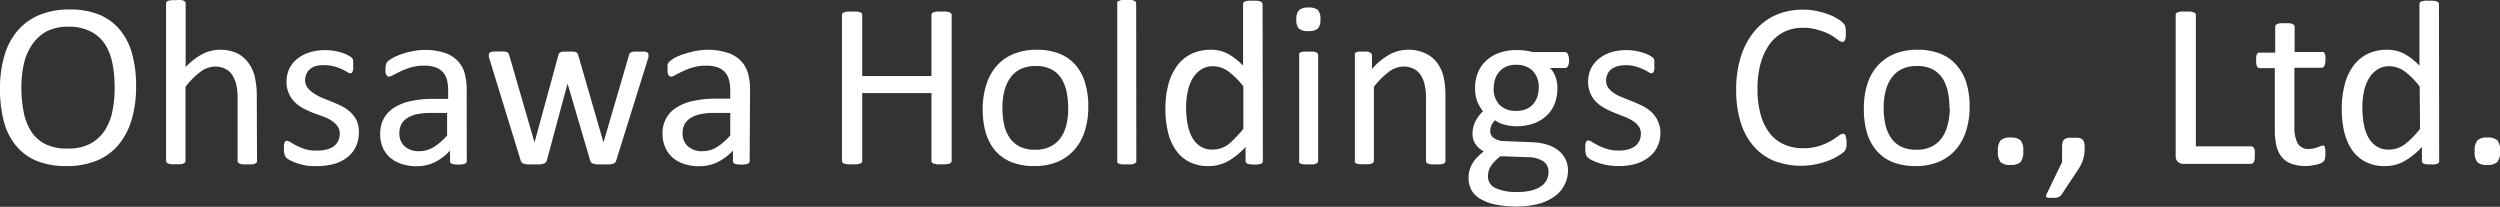
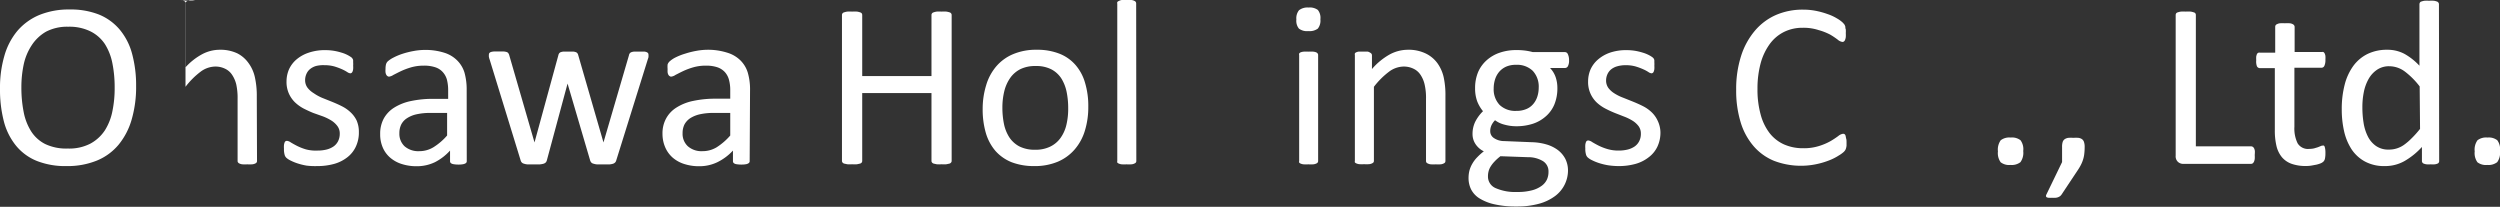
<svg xmlns="http://www.w3.org/2000/svg" viewBox="0 0 332.08 27.47">
  <rect x="0" y="0" width="332.08" height="27.47" fill="#333333" stroke="none" />
  <defs>
    <style>.cls-1{fill:#fff;}</style>
  </defs>
  <g id="Layer_2" data-name="Layer 2">
    <g id="Layer_1-2" data-name="Layer 1">
      <path class="cls-1" d="M18.08,11.42a15.47,15.47,0,0,1-.58,4.42,9.31,9.31,0,0,1-1.73,3.36,7.41,7.41,0,0,1-2.88,2.12,10.31,10.31,0,0,1-4.05.74,10.25,10.25,0,0,1-3.94-.68,6.91,6.91,0,0,1-2.75-2A8.5,8.5,0,0,1,.53,16.19,16.84,16.84,0,0,1,0,11.77,15.12,15.12,0,0,1,.58,7.42,9,9,0,0,1,2.31,4.1,7.79,7.79,0,0,1,5.2,2a10.34,10.34,0,0,1,4.05-.74,10.25,10.25,0,0,1,3.89.67,7.14,7.14,0,0,1,2.76,2,8.39,8.39,0,0,1,1.64,3.19A16,16,0,0,1,18.08,11.42Zm-2.85.19a16.11,16.11,0,0,0-.3-3.2,7.42,7.42,0,0,0-1-2.56A4.93,4.93,0,0,0,12,4.16a6.32,6.32,0,0,0-2.93-.61,6.09,6.09,0,0,0-2.94.65A5.6,5.6,0,0,0,4.22,6,7.47,7.47,0,0,0,3.16,8.51a14.52,14.52,0,0,0-.32,3.07,16.72,16.72,0,0,0,.3,3.28,7.41,7.41,0,0,0,1,2.59A4.77,4.77,0,0,0,6,19.13a6.47,6.47,0,0,0,3,.6,6.08,6.08,0,0,0,3-.65,5.36,5.36,0,0,0,1.94-1.78,7.44,7.44,0,0,0,1-2.58A14.84,14.84,0,0,0,15.23,11.61Z" />
-       <path class="cls-1" d="M34.14,21.38a.37.37,0,0,1-.06.21.54.54,0,0,1-.2.14,1.22,1.22,0,0,1-.4.1,5.22,5.22,0,0,1-.62,0,5.6,5.6,0,0,1-.64,0,1.09,1.09,0,0,1-.39-.1.47.47,0,0,1-.2-.14.31.31,0,0,1-.07-.21V13.14a8.46,8.46,0,0,0-.18-1.94,4,4,0,0,0-.55-1.26,2.27,2.27,0,0,0-.93-.81,2.92,2.92,0,0,0-1.32-.29,3.33,3.33,0,0,0-1.94.69,10.38,10.38,0,0,0-2,2v9.83a.37.37,0,0,1-.06.21.59.59,0,0,1-.21.14,1.09,1.09,0,0,1-.39.1,5.48,5.48,0,0,1-.64,0,5.22,5.22,0,0,1-.62,0,1.22,1.22,0,0,1-.4-.1.41.41,0,0,1-.2-.14.37.37,0,0,1-.06-.21V.5a.4.4,0,0,1,.06-.22.36.36,0,0,1,.2-.15,1.22,1.22,0,0,1,.4-.1,5.22,5.22,0,0,1,.62,0A5.48,5.48,0,0,1,24,0a1.09,1.09,0,0,1,.39.1.49.49,0,0,1,.21.15.4.4,0,0,1,.06.22V8.92a8.32,8.32,0,0,1,2.23-1.74,5,5,0,0,1,2.27-.57,5.27,5.27,0,0,1,2.37.48A4.13,4.13,0,0,1,33,8.36a4.93,4.93,0,0,1,.85,1.87,11.21,11.21,0,0,1,.26,2.58Z" />
+       <path class="cls-1" d="M34.14,21.38a.37.37,0,0,1-.06.21.54.54,0,0,1-.2.14,1.22,1.22,0,0,1-.4.1,5.22,5.22,0,0,1-.62,0,5.6,5.6,0,0,1-.64,0,1.09,1.09,0,0,1-.39-.1.47.47,0,0,1-.2-.14.31.31,0,0,1-.07-.21V13.14a8.46,8.46,0,0,0-.18-1.94,4,4,0,0,0-.55-1.26,2.27,2.27,0,0,0-.93-.81,2.92,2.92,0,0,0-1.32-.29,3.33,3.33,0,0,0-1.94.69,10.38,10.38,0,0,0-2,2v9.83V.5a.4.4,0,0,1,.06-.22.36.36,0,0,1,.2-.15,1.22,1.22,0,0,1,.4-.1,5.22,5.22,0,0,1,.62,0A5.48,5.48,0,0,1,24,0a1.09,1.09,0,0,1,.39.1.49.49,0,0,1,.21.15.4.4,0,0,1,.06.22V8.92a8.32,8.32,0,0,1,2.23-1.74,5,5,0,0,1,2.27-.57,5.27,5.27,0,0,1,2.37.48A4.13,4.13,0,0,1,33,8.36a4.93,4.93,0,0,1,.85,1.87,11.21,11.21,0,0,1,.26,2.58Z" />
      <path class="cls-1" d="M47.67,17.55a4.37,4.37,0,0,1-.4,1.92,3.81,3.81,0,0,1-1.13,1.42,5.06,5.06,0,0,1-1.75.88,8.24,8.24,0,0,1-2.23.29A9.32,9.32,0,0,1,40.73,22a8.38,8.38,0,0,1-1.22-.3,6.42,6.42,0,0,1-.92-.38,2.28,2.28,0,0,1-.54-.35.83.83,0,0,1-.25-.44,2.59,2.59,0,0,1-.08-.76,3.43,3.43,0,0,1,0-.5,1.59,1.59,0,0,1,.08-.33.35.35,0,0,1,.13-.18.33.33,0,0,1,.2-.05,1.1,1.1,0,0,1,.5.21c.23.14.5.29.83.46a7.32,7.32,0,0,0,1.17.46A5.12,5.12,0,0,0,42.2,20a4.8,4.8,0,0,0,1.19-.14,2.86,2.86,0,0,0,.92-.41,1.92,1.92,0,0,0,.6-.7,2.2,2.2,0,0,0,.22-1,1.63,1.63,0,0,0-.31-1A3,3,0,0,0,44,16a6.59,6.59,0,0,0-1.13-.55L41.6,15c-.44-.18-.87-.38-1.3-.6a5.19,5.19,0,0,1-1.13-.82,3.81,3.81,0,0,1-.8-1.16,3.76,3.76,0,0,1-.31-1.61,4.06,4.06,0,0,1,.32-1.58,3.81,3.81,0,0,1,1-1.33A4.82,4.82,0,0,1,41,7a6.6,6.6,0,0,1,2.24-.34,7,7,0,0,1,1.12.09,7.69,7.69,0,0,1,1,.24,4.42,4.42,0,0,1,.77.3,4.23,4.23,0,0,1,.49.29.69.69,0,0,1,.21.22.49.49,0,0,1,.08.21c0,.08,0,.18,0,.29a2.62,2.62,0,0,1,0,.42,3.17,3.17,0,0,1,0,.46,1.14,1.14,0,0,1-.08.32.38.38,0,0,1-.13.18.27.27,0,0,1-.17.06.9.9,0,0,1-.41-.17,5.28,5.28,0,0,0-.69-.37,8.36,8.36,0,0,0-1-.37,4.66,4.66,0,0,0-1.3-.17A4,4,0,0,0,42,8.76a2.26,2.26,0,0,0-.82.42,1.7,1.7,0,0,0-.48.65,2,2,0,0,0-.17.81,1.67,1.67,0,0,0,.31,1,2.92,2.92,0,0,0,.82.73A6.05,6.05,0,0,0,42.8,13l1.3.52c.44.18.88.37,1.31.59a4.81,4.81,0,0,1,1.15.8A3.66,3.66,0,0,1,47.37,16,3.76,3.76,0,0,1,47.67,17.55Z" />
      <path class="cls-1" d="M62,21.39a.32.32,0,0,1-.12.28,1,1,0,0,1-.35.14,3.21,3.21,0,0,1-.64.05,3.52,3.52,0,0,1-.64-.05.82.82,0,0,1-.36-.14.35.35,0,0,1-.11-.28V20a7,7,0,0,1-2,1.54,5.51,5.51,0,0,1-2.4.54,6.34,6.34,0,0,1-2-.29,4.33,4.33,0,0,1-1.53-.83,3.7,3.7,0,0,1-1-1.35,4.33,4.33,0,0,1-.35-1.81,4.21,4.21,0,0,1,.48-2.06,4,4,0,0,1,1.39-1.45,6.78,6.78,0,0,1,2.22-.87,14,14,0,0,1,3-.29h1.94V12a5.63,5.63,0,0,0-.17-1.44,2.48,2.48,0,0,0-.56-1,2.28,2.28,0,0,0-1-.63,4.59,4.59,0,0,0-1.5-.21,6,6,0,0,0-1.71.23,9.56,9.56,0,0,0-1.33.5c-.38.18-.7.35-1,.5a1.4,1.4,0,0,1-.57.23.34.34,0,0,1-.22-.07.47.47,0,0,1-.16-.18.93.93,0,0,1-.1-.32,2,2,0,0,1,0-.43,2.53,2.53,0,0,1,.06-.62.86.86,0,0,1,.26-.43,3.65,3.65,0,0,1,.73-.48,7.9,7.9,0,0,1,1.19-.5,11.26,11.26,0,0,1,1.47-.37,8.61,8.61,0,0,1,1.61-.15A8.34,8.34,0,0,1,59,7,4.16,4.16,0,0,1,60.7,8a3.88,3.88,0,0,1,1,1.65,8.3,8.3,0,0,1,.29,2.3ZM59.39,15h-2.2a8.34,8.34,0,0,0-1.85.18,3.83,3.83,0,0,0-1.29.53,2.16,2.16,0,0,0-.76.84,2.58,2.58,0,0,0-.24,1.14,2.27,2.27,0,0,0,.69,1.74,2.77,2.77,0,0,0,1.95.65,3.58,3.58,0,0,0,1.88-.52A8,8,0,0,0,59.39,18Z" />
      <path class="cls-1" d="M86.14,7.28a1.57,1.57,0,0,1,0,.27c0,.1-.06.23-.11.39L81.86,21.3a.63.63,0,0,1-.15.28.7.7,0,0,1-.28.17,2.27,2.27,0,0,1-.49.09l-.78,0c-.33,0-.6,0-.82,0a2.08,2.08,0,0,1-.52-.1.55.55,0,0,1-.29-.17.72.72,0,0,1-.14-.26l-3-10.21,0-.14,0,.14L72.64,21.3a.63.63,0,0,1-.15.28.72.72,0,0,1-.3.17,2.88,2.88,0,0,1-.53.09l-.78,0c-.33,0-.59,0-.79,0a1.91,1.91,0,0,1-.5-.1.55.55,0,0,1-.29-.17.6.6,0,0,1-.14-.26L65.05,7.94a2.43,2.43,0,0,1-.11-.39,1.57,1.57,0,0,1,0-.27A.41.41,0,0,1,65,7.05a.51.51,0,0,1,.21-.14,1.71,1.71,0,0,1,.4-.07h.61l.7,0a1.64,1.64,0,0,1,.41.08.41.41,0,0,1,.2.16.9.9,0,0,1,.11.24L71,18.92l0,.14,0-.14L74.17,7.33a.67.67,0,0,1,.1-.24.49.49,0,0,1,.21-.16,1.66,1.66,0,0,1,.39-.08l.63,0,.62,0a1.46,1.46,0,0,1,.38.08.46.46,0,0,1,.2.15.64.64,0,0,1,.1.22l3.36,11.62,0,.14v-.14L83.55,7.33a.53.53,0,0,1,.1-.24.47.47,0,0,1,.22-.16,1.65,1.65,0,0,1,.4-.08l.67,0h.6a1.07,1.07,0,0,1,.36.08.49.49,0,0,1,.19.14A.45.45,0,0,1,86.14,7.28Z" />
      <path class="cls-1" d="M99.58,21.39a.31.31,0,0,1-.13.28.89.89,0,0,1-.34.14,3.36,3.36,0,0,1-.64.05,3.65,3.65,0,0,1-.65-.05.77.77,0,0,1-.35-.14.35.35,0,0,1-.11-.28V20a7,7,0,0,1-2.06,1.54,5.46,5.46,0,0,1-2.39.54,6.34,6.34,0,0,1-2-.29,4.33,4.33,0,0,1-1.53-.83,3.85,3.85,0,0,1-1-1.35A4.49,4.49,0,0,1,88,17.78a4.1,4.1,0,0,1,.49-2.06,3.93,3.93,0,0,1,1.39-1.45,6.6,6.6,0,0,1,2.22-.87,13.84,13.84,0,0,1,3-.29H97V12a5.2,5.2,0,0,0-.18-1.44,2.47,2.47,0,0,0-.55-1,2.41,2.41,0,0,0-1-.63,4.68,4.68,0,0,0-1.5-.21,6,6,0,0,0-1.71.23,9.1,9.1,0,0,0-1.33.5c-.38.18-.7.35-1,.5a1.3,1.3,0,0,1-.57.23.31.31,0,0,1-.21-.07.49.49,0,0,1-.17-.18.93.93,0,0,1-.1-.32,2.9,2.9,0,0,1,0-.43,3.28,3.28,0,0,1,0-.62A1,1,0,0,1,89,8.11a3.37,3.37,0,0,1,.73-.48A7.75,7.75,0,0,1,91,7.13a11.26,11.26,0,0,1,1.47-.37A8.69,8.69,0,0,1,94,6.61,8.45,8.45,0,0,1,96.61,7a4.22,4.22,0,0,1,1.72,1,3.86,3.86,0,0,1,1,1.65,7.92,7.92,0,0,1,.3,2.3ZM97,15H94.81a8.24,8.24,0,0,0-1.84.18,4,4,0,0,0-1.3.53,2.33,2.33,0,0,0-.76.84,2.58,2.58,0,0,0-.24,1.14,2.24,2.24,0,0,0,.7,1.74,2.74,2.74,0,0,0,1.94.65,3.59,3.59,0,0,0,1.89-.52A8.27,8.27,0,0,0,97,18Z" />
      <path class="cls-1" d="M126.41,21.36a.34.34,0,0,1-.07.22.44.44,0,0,1-.21.15l-.42.09a3.77,3.77,0,0,1-.63,0,4,4,0,0,1-.66,0l-.4-.09a.43.43,0,0,1-.22-.15.34.34,0,0,1-.07-.22v-9h-9.2v9a.4.4,0,0,1-.06.22.47.47,0,0,1-.22.15l-.41.09a4,4,0,0,1-.65,0,3.9,3.9,0,0,1-.64,0l-.42-.09a.43.43,0,0,1-.22-.15.34.34,0,0,1-.07-.22V2a.36.36,0,0,1,.07-.22.37.37,0,0,1,.22-.14,2.17,2.17,0,0,1,.42-.1,5.45,5.45,0,0,1,.64,0,5.64,5.64,0,0,1,.65,0,2.23,2.23,0,0,1,.41.1.4.4,0,0,1,.22.14.43.43,0,0,1,.06.22v8.1h9.2V2a.36.36,0,0,1,.07-.22.37.37,0,0,1,.22-.14,2.1,2.1,0,0,1,.4-.1,5.54,5.54,0,0,1,.66,0,5.27,5.27,0,0,1,.63,0,2.61,2.61,0,0,1,.42.1.37.37,0,0,1,.21.14.36.36,0,0,1,.07.22Z" />
      <path class="cls-1" d="M144.56,14.19a10.58,10.58,0,0,1-.45,3.16,6.8,6.8,0,0,1-1.35,2.49,6.13,6.13,0,0,1-2.25,1.64,7.84,7.84,0,0,1-3.13.58,8.22,8.22,0,0,1-3-.51,5.71,5.71,0,0,1-2.15-1.5,6.46,6.46,0,0,1-1.28-2.39,11.15,11.15,0,0,1-.42-3.19A10.65,10.65,0,0,1,131,11.3a6.8,6.8,0,0,1,1.34-2.49,6,6,0,0,1,2.24-1.62,7.82,7.82,0,0,1,3.14-.58,8,8,0,0,1,3,.52,5.46,5.46,0,0,1,2.14,1.5A6.19,6.19,0,0,1,144.13,11,10.66,10.66,0,0,1,144.56,14.19Zm-2.67.17a10.7,10.7,0,0,0-.21-2.16,5.43,5.43,0,0,0-.7-1.78,3.53,3.53,0,0,0-1.33-1.21,4.36,4.36,0,0,0-2.08-.44,4.46,4.46,0,0,0-2,.4,3.69,3.69,0,0,0-1.36,1.15,5.27,5.27,0,0,0-.8,1.76,9.13,9.13,0,0,0-.26,2.22,10.72,10.72,0,0,0,.21,2.17,5.22,5.22,0,0,0,.71,1.77,3.64,3.64,0,0,0,1.34,1.21,4.45,4.45,0,0,0,2.08.44,4.36,4.36,0,0,0,2-.41,3.62,3.62,0,0,0,1.37-1.14,4.93,4.93,0,0,0,.79-1.75A9.12,9.12,0,0,0,141.89,14.36Z" />
      <path class="cls-1" d="M150.94,21.38a.37.37,0,0,1-.06.21.59.59,0,0,1-.21.14,1.09,1.09,0,0,1-.39.1,5.6,5.6,0,0,1-.64,0,5.22,5.22,0,0,1-.62,0,1.22,1.22,0,0,1-.4-.1.51.51,0,0,1-.21-.14.46.46,0,0,1,0-.21V.5a.51.51,0,0,1,0-.22.44.44,0,0,1,.21-.15A1.22,1.22,0,0,1,149,0a5.22,5.22,0,0,1,.62,0,5.6,5.6,0,0,1,.64,0,1.09,1.09,0,0,1,.39.1.49.49,0,0,1,.21.15.4.4,0,0,1,.06.22Z" />
-       <path class="cls-1" d="M167.75,21.38a.46.46,0,0,1-.05.21.32.32,0,0,1-.19.15,1.36,1.36,0,0,1-.35.09,4.87,4.87,0,0,1-1.08,0,1.34,1.34,0,0,1-.36-.09.35.35,0,0,1-.2-.15.31.31,0,0,1-.07-.21V19.52a9.51,9.51,0,0,1-2.3,1.87,5.24,5.24,0,0,1-2.62.67,5.42,5.42,0,0,1-2.64-.6,4.93,4.93,0,0,1-1.77-1.62,7,7,0,0,1-1-2.41,13,13,0,0,1-.32-2.91,12.77,12.77,0,0,1,.39-3.28,7.35,7.35,0,0,1,1.16-2.49,5.12,5.12,0,0,1,1.9-1.59,5.87,5.87,0,0,1,2.62-.55,4.73,4.73,0,0,1,2.25.54,8.3,8.3,0,0,1,2,1.58V.56a.41.41,0,0,1,.05-.21.34.34,0,0,1,.21-.15,2.58,2.58,0,0,1,.4-.1,4.94,4.94,0,0,1,.62,0,5.31,5.31,0,0,1,.64,0,2,2,0,0,1,.39.1.41.41,0,0,1,.21.15.35.35,0,0,1,.07.21Zm-2.59-9.9a10.26,10.26,0,0,0-2-2,3.47,3.47,0,0,0-2-.68,2.85,2.85,0,0,0-1.67.47,3.59,3.59,0,0,0-1.12,1.23,6.07,6.07,0,0,0-.62,1.74,9.87,9.87,0,0,0-.2,2,12.88,12.88,0,0,0,.17,2.08,6.1,6.1,0,0,0,.57,1.81,3.41,3.41,0,0,0,1.08,1.26,2.8,2.8,0,0,0,1.68.48,3.66,3.66,0,0,0,1-.14,3.59,3.59,0,0,0,1-.47A6.87,6.87,0,0,0,164,18.4a14.32,14.32,0,0,0,1.16-1.29Z" />
      <path class="cls-1" d="M175.39,2.56a1.7,1.7,0,0,1-.34,1.24,1.85,1.85,0,0,1-1.27.33,1.77,1.77,0,0,1-1.24-.33,1.62,1.62,0,0,1-.34-1.21,1.69,1.69,0,0,1,.35-1.23A1.83,1.83,0,0,1,173.81,1a1.81,1.81,0,0,1,1.24.32A1.65,1.65,0,0,1,175.39,2.56Zm-.3,18.82a.37.37,0,0,1-.06.21.54.54,0,0,1-.2.14,1.23,1.23,0,0,1-.39.1,5.6,5.6,0,0,1-.64,0,5.53,5.53,0,0,1-.63,0,1.22,1.22,0,0,1-.4-.1.47.47,0,0,1-.2-.14.36.36,0,0,1,0-.21V7.31a.35.35,0,0,1,0-.2.48.48,0,0,1,.2-.16,1.59,1.59,0,0,1,.4-.09,5.53,5.53,0,0,1,.63,0,5.6,5.6,0,0,1,.64,0,1.61,1.61,0,0,1,.39.09.56.56,0,0,1,.2.16.36.36,0,0,1,.06.2Z" />
      <path class="cls-1" d="M192,21.38a.37.37,0,0,1-.06.21.59.59,0,0,1-.21.14,1.09,1.09,0,0,1-.39.1,5.22,5.22,0,0,1-.62,0,5.48,5.48,0,0,1-.64,0,1.09,1.09,0,0,1-.39-.1.51.51,0,0,1-.21-.14.37.37,0,0,1-.06-.21V13.14a7.86,7.86,0,0,0-.19-1.94,3.81,3.81,0,0,0-.54-1.26,2.27,2.27,0,0,0-.93-.81,2.92,2.92,0,0,0-1.32-.29,3.31,3.31,0,0,0-1.94.69,10.38,10.38,0,0,0-2,2v9.83a.37.37,0,0,1-.06.21.59.59,0,0,1-.21.14,1.09,1.09,0,0,1-.39.1,5.6,5.6,0,0,1-.64,0,5.22,5.22,0,0,1-.62,0,1.22,1.22,0,0,1-.4-.1.51.51,0,0,1-.21-.14.46.46,0,0,1,0-.21V7.31a.46.46,0,0,1,0-.21.35.35,0,0,1,.18-.15,1.18,1.18,0,0,1,.36-.1l.58,0,.57,0A.91.91,0,0,1,182,7a.35.35,0,0,1,.18.15.37.37,0,0,1,.06.21V9.17a8.74,8.74,0,0,1,2.36-1.94,5.13,5.13,0,0,1,2.39-.62,5.22,5.22,0,0,1,2.36.48,4.17,4.17,0,0,1,1.56,1.27,5.09,5.09,0,0,1,.85,1.87A11.18,11.18,0,0,1,192,12.8Z" />
      <path class="cls-1" d="M208.42,8a1.55,1.55,0,0,1-.15.79.43.43,0,0,1-.38.24h-2a3.27,3.27,0,0,1,.76,1.25,4.43,4.43,0,0,1,.22,1.41,5.62,5.62,0,0,1-.39,2.16,4.26,4.26,0,0,1-1.12,1.58,4.9,4.9,0,0,1-1.72,1,7.08,7.08,0,0,1-2.22.34,5.85,5.85,0,0,1-1.64-.23,3.38,3.38,0,0,1-1.19-.57,2.42,2.42,0,0,0-.46.64,1.84,1.84,0,0,0-.18.83,1.07,1.07,0,0,0,.51.91,2.4,2.4,0,0,0,1.35.39l3.67.15a7.58,7.58,0,0,1,1.92.29,4.78,4.78,0,0,1,1.52.74,3.51,3.51,0,0,1,1,1.17,3.46,3.46,0,0,1,.36,1.62A4.25,4.25,0,0,1,206.62,26a6.38,6.38,0,0,1-2.14,1.05,11,11,0,0,1-3.06.38,12.72,12.72,0,0,1-2.9-.29,6.36,6.36,0,0,1-2-.79,3.06,3.06,0,0,1-1.11-1.19,3.38,3.38,0,0,1-.34-1.51,4.09,4.09,0,0,1,.12-1,3.75,3.75,0,0,1,.39-.92,4.16,4.16,0,0,1,.64-.84,7.66,7.66,0,0,1,.88-.79,2.75,2.75,0,0,1-1.13-1,2.38,2.38,0,0,1-.37-1.28,3.65,3.65,0,0,1,.39-1.71,5.4,5.4,0,0,1,1-1.34,4.76,4.76,0,0,1-.77-1.31,5,5,0,0,1-.28-1.75,5.47,5.47,0,0,1,.41-2.16A4.53,4.53,0,0,1,197.48,8a5,5,0,0,1,1.73-1,6.72,6.72,0,0,1,2.2-.35,9,9,0,0,1,1.19.07,7.68,7.68,0,0,1,1,.2h4.25a.42.42,0,0,1,.4.25A1.82,1.82,0,0,1,208.42,8ZM205.69,22.8a1.59,1.59,0,0,0-.74-1.4,3.77,3.77,0,0,0-2-.52l-3.64-.13a6.25,6.25,0,0,0-.82.74,3.84,3.84,0,0,0-.51.67,2.27,2.27,0,0,0-.26.64,2.67,2.67,0,0,0-.07.64,1.66,1.66,0,0,0,1,1.54,6.47,6.47,0,0,0,2.88.52,7.27,7.27,0,0,0,2-.23,3.75,3.75,0,0,0,1.27-.6,2.19,2.19,0,0,0,.7-.86A2.5,2.5,0,0,0,205.69,22.8Zm-1.3-11.14a3.07,3.07,0,0,0-.79-2.25,3,3,0,0,0-2.24-.8,3.13,3.13,0,0,0-1.31.25,2.65,2.65,0,0,0-.92.69,2.93,2.93,0,0,0-.54,1,4,4,0,0,0-.18,1.2,3,3,0,0,0,.79,2.19,3,3,0,0,0,2.21.79,3.31,3.31,0,0,0,1.32-.24,2.37,2.37,0,0,0,.93-.67,2.83,2.83,0,0,0,.55-1A3.86,3.86,0,0,0,204.39,11.66Z" />
      <path class="cls-1" d="M220.56,17.55a4.37,4.37,0,0,1-.4,1.92A3.81,3.81,0,0,1,219,20.89a5.06,5.06,0,0,1-1.75.88,8.24,8.24,0,0,1-2.23.29,9.32,9.32,0,0,1-1.43-.11,8.38,8.38,0,0,1-1.22-.3,6.42,6.42,0,0,1-.92-.38,2.28,2.28,0,0,1-.54-.35.83.83,0,0,1-.25-.44,2.59,2.59,0,0,1-.08-.76,3.43,3.43,0,0,1,0-.5,1.59,1.59,0,0,1,.08-.33.35.35,0,0,1,.13-.18.33.33,0,0,1,.2-.05,1.1,1.1,0,0,1,.5.21c.23.14.5.29.83.46a7.32,7.32,0,0,0,1.17.46,5.12,5.12,0,0,0,1.54.21,4.8,4.8,0,0,0,1.19-.14,2.86,2.86,0,0,0,.92-.41,1.92,1.92,0,0,0,.6-.7,2.08,2.08,0,0,0,.22-1,1.63,1.63,0,0,0-.31-1,3,3,0,0,0-.8-.72,6.59,6.59,0,0,0-1.13-.55L214.49,15q-.66-.27-1.29-.6a5.26,5.26,0,0,1-1.14-.82,3.81,3.81,0,0,1-.8-1.16,3.76,3.76,0,0,1-.31-1.61,4.06,4.06,0,0,1,.32-1.58,3.81,3.81,0,0,1,1-1.33A4.92,4.92,0,0,1,213.84,7a6.6,6.6,0,0,1,2.24-.34,7,7,0,0,1,1.12.09,7.69,7.69,0,0,1,1,.24,4.42,4.42,0,0,1,.77.3,3.51,3.51,0,0,1,.49.29.9.9,0,0,1,.22.22.65.65,0,0,1,.07.21c0,.08,0,.18,0,.29a2.62,2.62,0,0,1,0,.42,3.17,3.17,0,0,1,0,.46,1.14,1.14,0,0,1-.08.32.33.33,0,0,1-.13.18.27.27,0,0,1-.17.06.9.9,0,0,1-.41-.17,4.7,4.7,0,0,0-.69-.37,8.36,8.36,0,0,0-1-.37,4.66,4.66,0,0,0-1.3-.17,4,4,0,0,0-1.16.15,2.26,2.26,0,0,0-.82.42,1.81,1.81,0,0,0-.48.65,2,2,0,0,0-.17.81,1.67,1.67,0,0,0,.31,1,2.92,2.92,0,0,0,.82.73,6.05,6.05,0,0,0,1.14.56l1.3.52c.44.18.88.37,1.31.59a4.81,4.81,0,0,1,1.15.8,3.66,3.66,0,0,1,.81,1.12A3.76,3.76,0,0,1,220.56,17.55Z" />
      <path class="cls-1" d="M245.28,18.91c0,.16,0,.31,0,.43a2.19,2.19,0,0,1-.06.33,1.18,1.18,0,0,1-.1.25,1.45,1.45,0,0,1-.22.27,4.17,4.17,0,0,1-.66.47,6.78,6.78,0,0,1-1.24.63,10.43,10.43,0,0,1-1.7.51,10,10,0,0,1-5.66-.44,7.16,7.16,0,0,1-2.7-1.94,8.73,8.73,0,0,1-1.72-3.16,14.32,14.32,0,0,1-.6-4.34,14.37,14.37,0,0,1,.65-4.48,9.75,9.75,0,0,1,1.82-3.34A7.75,7.75,0,0,1,235.88,2a8.9,8.9,0,0,1,3.62-.72,8.67,8.67,0,0,1,1.7.16,10.28,10.28,0,0,1,1.53.42,6.29,6.29,0,0,1,1.25.57,4.12,4.12,0,0,1,.76.54,2.68,2.68,0,0,1,.28.32,1.57,1.57,0,0,1,.1.26c0,.1,0,.22.06.35a3.62,3.62,0,0,1,0,.49,4.11,4.11,0,0,1,0,.53,1.45,1.45,0,0,1-.09.36.47.47,0,0,1-.15.22.31.31,0,0,1-.21.07,1.21,1.21,0,0,1-.62-.3,9.8,9.8,0,0,0-1-.67A7.65,7.65,0,0,0,241.58,4a6.38,6.38,0,0,0-2.13-.31,5.47,5.47,0,0,0-2.45.54,5.25,5.25,0,0,0-1.9,1.59,7.85,7.85,0,0,0-1.22,2.55,12.86,12.86,0,0,0-.43,3.45,12.38,12.38,0,0,0,.42,3.39,7,7,0,0,0,1.19,2.47,5.07,5.07,0,0,0,1.91,1.5,6.19,6.19,0,0,0,2.56.51,6.67,6.67,0,0,0,2.11-.3,7.73,7.73,0,0,0,1.54-.66,11.87,11.87,0,0,0,1-.66,1.25,1.25,0,0,1,.64-.3.29.29,0,0,1,.19.05.33.33,0,0,1,.13.18,1.9,1.9,0,0,1,.07.36C245.27,18.47,245.28,18.67,245.28,18.91Z" />
-       <path class="cls-1" d="M261.63,14.19a10.58,10.58,0,0,1-.46,3.16,6.8,6.8,0,0,1-1.35,2.49,6.13,6.13,0,0,1-2.25,1.64,7.8,7.8,0,0,1-3.13.58,8.22,8.22,0,0,1-3-.51,5.6,5.6,0,0,1-2.14-1.5A6.48,6.48,0,0,1,248,17.66a11.15,11.15,0,0,1-.42-3.19A10.65,10.65,0,0,1,248,11.3a6.8,6.8,0,0,1,1.34-2.49,6,6,0,0,1,2.24-1.62,7.85,7.85,0,0,1,3.14-.58,8,8,0,0,1,3,.52,5.5,5.5,0,0,1,2.15,1.5A6.47,6.47,0,0,1,261.2,11,11,11,0,0,1,261.63,14.19Zm-2.68.17a10.7,10.7,0,0,0-.21-2.16,5.43,5.43,0,0,0-.7-1.78,3.53,3.53,0,0,0-1.33-1.21,4.33,4.33,0,0,0-2.08-.44,4.52,4.52,0,0,0-2,.4,3.69,3.69,0,0,0-1.36,1.15,5.27,5.27,0,0,0-.8,1.76,9.13,9.13,0,0,0-.26,2.22,10,10,0,0,0,.22,2.17,5,5,0,0,0,.71,1.77,3.53,3.53,0,0,0,1.33,1.21,4.48,4.48,0,0,0,2.08.44,4.33,4.33,0,0,0,2-.41,3.62,3.62,0,0,0,1.37-1.14,4.93,4.93,0,0,0,.79-1.75A9.12,9.12,0,0,0,259,14.36Z" />
      <path class="cls-1" d="M268.75,20.06a2.13,2.13,0,0,1-.37,1.48,1.89,1.89,0,0,1-1.33.37,1.82,1.82,0,0,1-1.3-.36,2.08,2.08,0,0,1-.36-1.44,2.13,2.13,0,0,1,.37-1.48,1.89,1.89,0,0,1,1.33-.36,1.82,1.82,0,0,1,1.3.36A2,2,0,0,1,268.75,20.06Z" />
      <path class="cls-1" d="M276.91,19.53a8.08,8.08,0,0,1-.05.89,3.75,3.75,0,0,1-.16.77,4.24,4.24,0,0,1-.29.71,6.81,6.81,0,0,1-.44.74l-2.14,3.22a1.07,1.07,0,0,1-.18.19,1.17,1.17,0,0,1-.25.14,1.2,1.2,0,0,1-.35.08,3.28,3.28,0,0,1-.49,0,2.68,2.68,0,0,1-.44,0,.63.63,0,0,1-.26-.07.24.24,0,0,1-.09-.15.49.49,0,0,1,.06-.22l2.08-4.3v-2a2.08,2.08,0,0,1,.08-.67.73.73,0,0,1,.28-.38,1.19,1.19,0,0,1,.46-.17,4.58,4.58,0,0,1,.69,0,4.3,4.3,0,0,1,.67,0,1.13,1.13,0,0,1,.46.17.78.78,0,0,1,.27.38A2,2,0,0,1,276.91,19.53Z" />
      <path class="cls-1" d="M299.5,20.59a3.89,3.89,0,0,1,0,.53,1.55,1.55,0,0,1-.1.36.67.67,0,0,1-.17.22.49.49,0,0,1-.25.07H290a1.06,1.06,0,0,1-.68-.25,1,1,0,0,1-.32-.85V2a.43.43,0,0,1,.06-.22.37.37,0,0,1,.22-.14,2.17,2.17,0,0,1,.42-.1,5.6,5.6,0,0,1,.64,0,5.49,5.49,0,0,1,.65,0,2.23,2.23,0,0,1,.41.1.37.37,0,0,1,.22.14.43.43,0,0,1,.06.22V19.44H299a.41.41,0,0,1,.25.07.58.58,0,0,1,.17.2,1.34,1.34,0,0,1,.1.35A4.11,4.11,0,0,1,299.5,20.59Z" />
      <path class="cls-1" d="M308.89,20.34a3.32,3.32,0,0,1-.06.72.79.79,0,0,1-.19.39,1.24,1.24,0,0,1-.37.24,3.83,3.83,0,0,1-.57.18L307,22a4.36,4.36,0,0,1-.72.05,5.5,5.5,0,0,1-1.88-.29,3,3,0,0,1-1.28-.87,3.65,3.65,0,0,1-.73-1.49,8.77,8.77,0,0,1-.22-2.11V9.05h-2a.44.44,0,0,1-.38-.25A1.83,1.83,0,0,1,299.7,8a3.49,3.49,0,0,1,0-.5,1.87,1.87,0,0,1,.1-.33A.4.4,0,0,1,300,7a.42.42,0,0,1,.22,0h2V3.56a.46.46,0,0,1,.05-.2.45.45,0,0,1,.21-.16,1.14,1.14,0,0,1,.39-.11,5.53,5.53,0,0,1,.63,0,5.6,5.6,0,0,1,.64,0,1.07,1.07,0,0,1,.39.11.47.47,0,0,1,.2.16.37.37,0,0,1,.07.2V6.91h3.61a.36.36,0,0,1,.21,0,.46.46,0,0,1,.17.19,1.29,1.29,0,0,1,.1.33,3.63,3.63,0,0,1,0,.5,1.83,1.83,0,0,1-.14.82.43.43,0,0,1-.37.25h-3.61v7.84a4.46,4.46,0,0,0,.43,2.2,1.61,1.61,0,0,0,1.53.74,3.16,3.16,0,0,0,.65-.07l.5-.15.37-.15a.64.64,0,0,1,.28-.07.28.28,0,0,1,.15,0,.3.3,0,0,1,.11.15,2.28,2.28,0,0,1,.07.3A3,3,0,0,1,308.89,20.34Z" />
      <path class="cls-1" d="M324,21.38a.36.36,0,0,1-.05.21.32.32,0,0,1-.19.15,1.26,1.26,0,0,1-.35.09,4,4,0,0,1-.53,0,4.22,4.22,0,0,1-.55,0,1.58,1.58,0,0,1-.36-.09.35.35,0,0,1-.2-.15.37.37,0,0,1-.06-.21V19.52a9.54,9.54,0,0,1-2.31,1.87,5.2,5.2,0,0,1-2.61.67,5.37,5.37,0,0,1-2.64-.6,5,5,0,0,1-1.78-1.62,7.36,7.36,0,0,1-1-2.41,13,13,0,0,1-.31-2.91,12.77,12.77,0,0,1,.39-3.28,7.33,7.33,0,0,1,1.15-2.49,5.2,5.2,0,0,1,1.9-1.59,5.9,5.9,0,0,1,2.62-.55,4.8,4.8,0,0,1,2.26.54,8.26,8.26,0,0,1,2,1.58V.56a.42.42,0,0,1,.06-.21.29.29,0,0,1,.21-.15,2.18,2.18,0,0,1,.39-.1,5.08,5.08,0,0,1,.62,0,5.17,5.17,0,0,1,.64,0,1.8,1.8,0,0,1,.39.1.34.34,0,0,1,.21.15.35.35,0,0,1,.07.21Zm-2.59-9.9a10.24,10.24,0,0,0-2-2,3.47,3.47,0,0,0-2-.68,2.81,2.81,0,0,0-1.67.47,3.59,3.59,0,0,0-1.12,1.23,5.79,5.79,0,0,0-.63,1.74,9.87,9.87,0,0,0-.19,2,12.89,12.89,0,0,0,.16,2.08,6.1,6.1,0,0,0,.57,1.81,3.41,3.41,0,0,0,1.08,1.26,2.84,2.84,0,0,0,1.69.48,3.42,3.42,0,0,0,2-.61,7.35,7.35,0,0,0,1-.85,13,13,0,0,0,1.16-1.29Z" />
      <path class="cls-1" d="M332.08,20.06a2.13,2.13,0,0,1-.37,1.48,1.89,1.89,0,0,1-1.33.37,1.82,1.82,0,0,1-1.3-.36,2.08,2.08,0,0,1-.36-1.44,2.13,2.13,0,0,1,.37-1.48,1.89,1.89,0,0,1,1.33-.36,1.82,1.82,0,0,1,1.3.36A2,2,0,0,1,332.08,20.06Z" />
    </g>
  </g>
</svg>